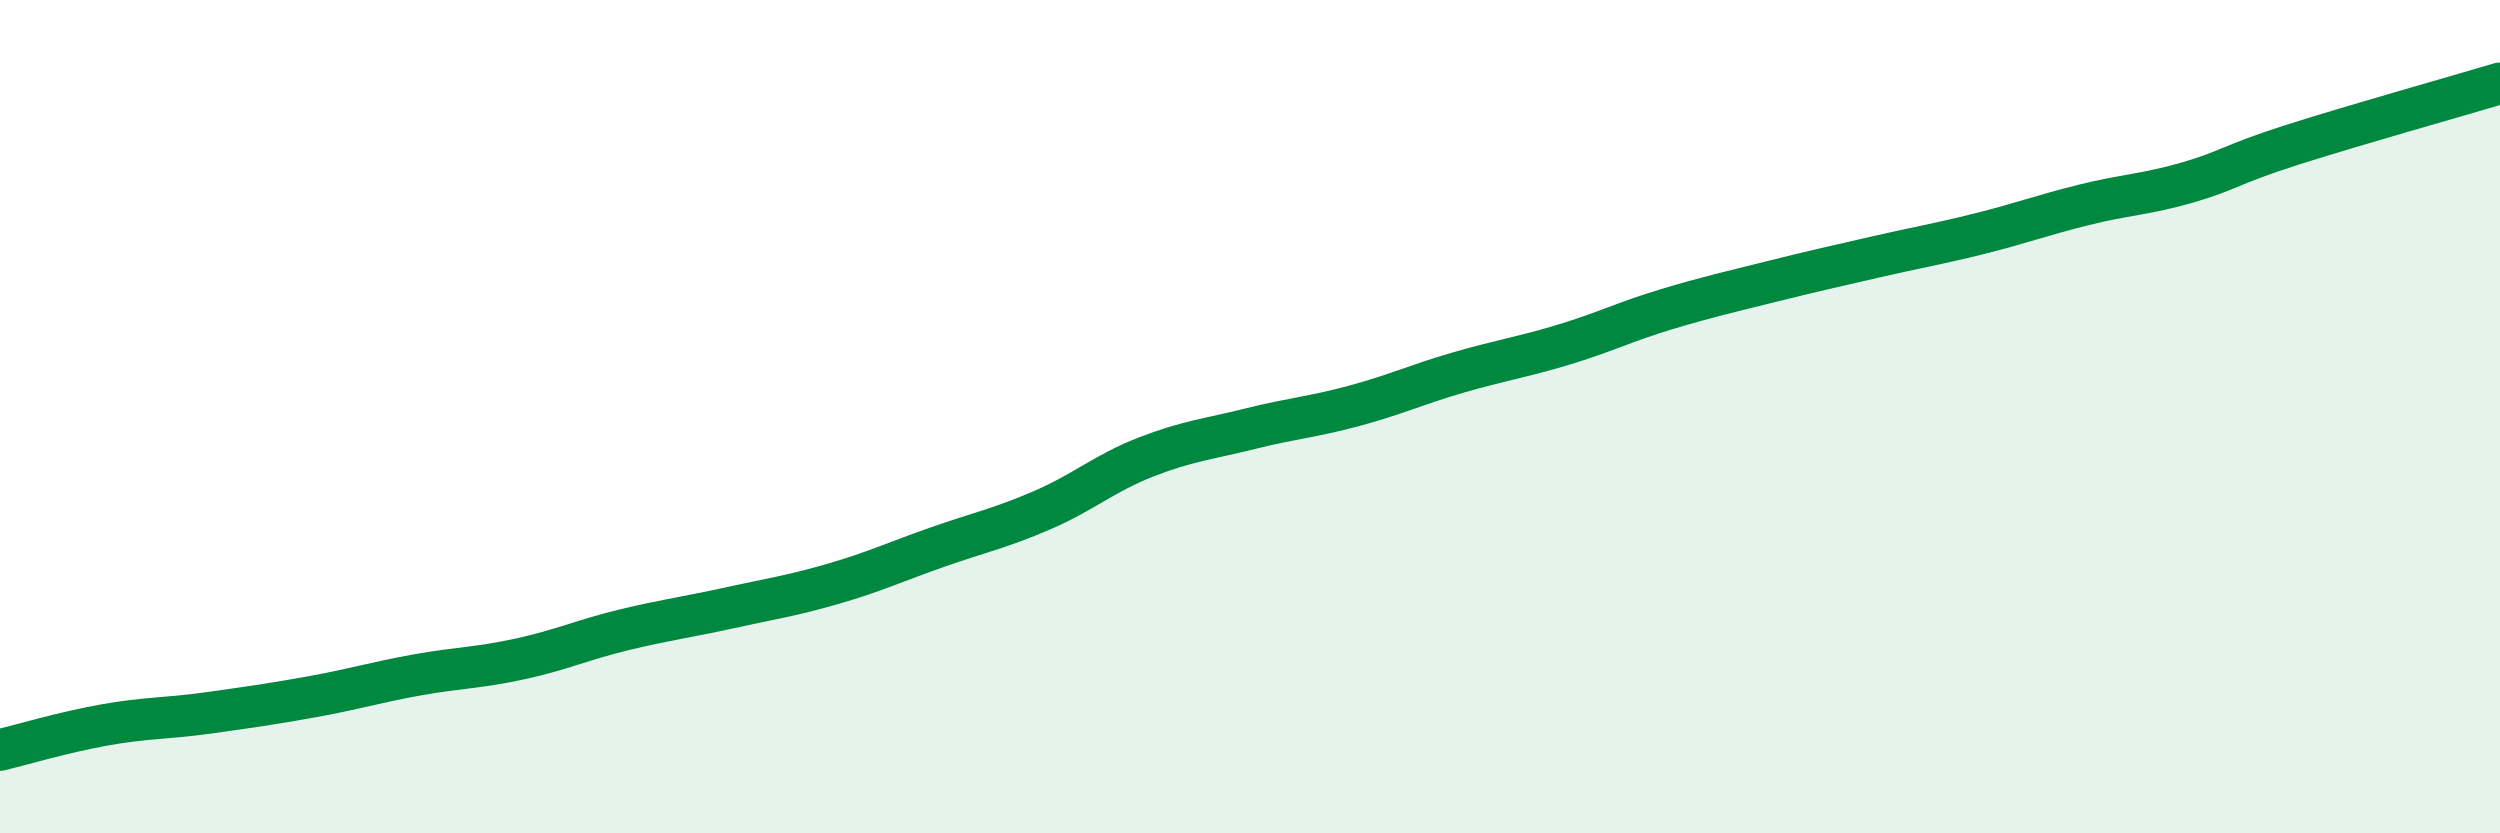
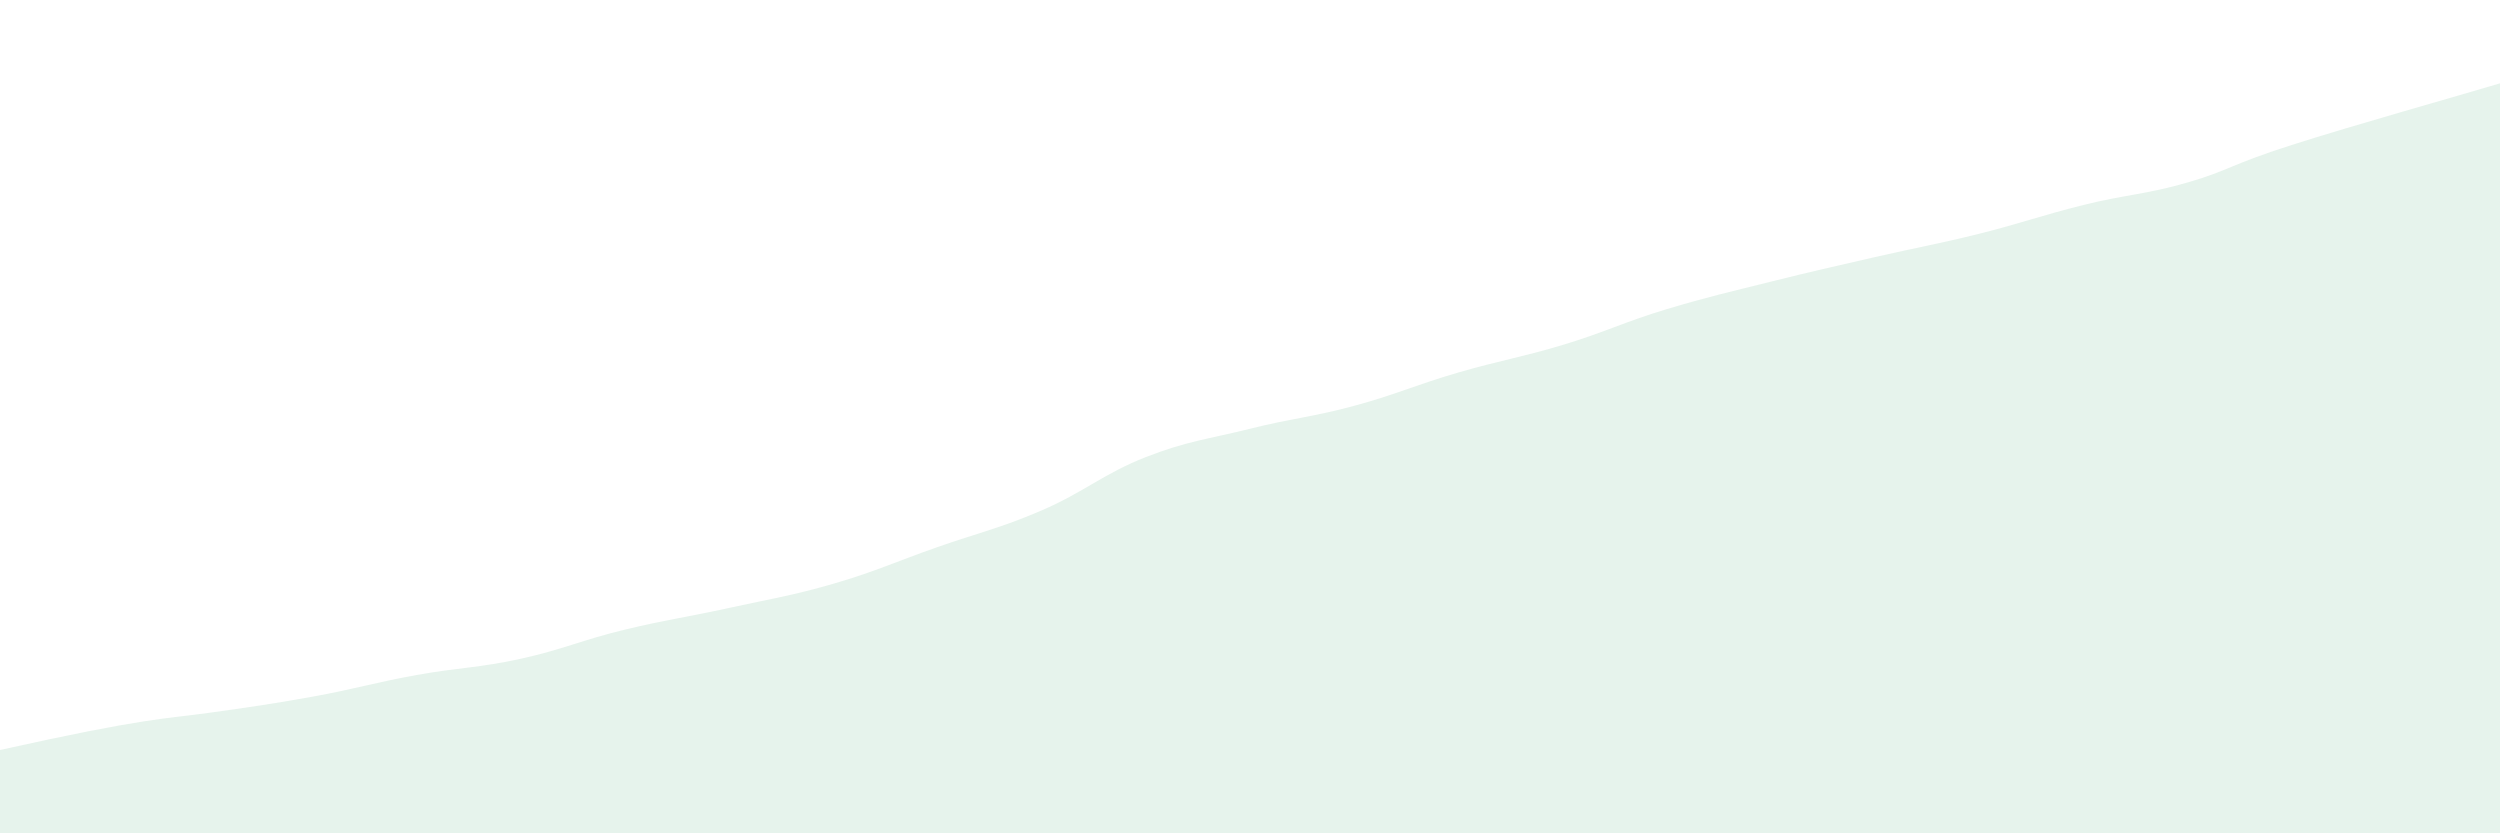
<svg xmlns="http://www.w3.org/2000/svg" width="60" height="20" viewBox="0 0 60 20">
-   <path d="M 0,18 C 0.5,17.88 1.5,17.58 2.5,17.4 C 3.5,17.22 4,17.25 5,17.11 C 6,16.97 6.5,16.9 7.5,16.72 C 8.5,16.54 9,16.38 10,16.2 C 11,16.02 11.5,16.03 12.5,15.81 C 13.5,15.59 14,15.35 15,15.11 C 16,14.87 16.5,14.81 17.5,14.59 C 18.5,14.37 19,14.3 20,14.01 C 21,13.72 21.5,13.48 22.5,13.13 C 23.5,12.78 24,12.68 25,12.25 C 26,11.82 26.5,11.36 27.5,10.97 C 28.5,10.58 29,10.54 30,10.29 C 31,10.04 31.5,10.01 32.5,9.74 C 33.5,9.47 34,9.23 35,8.94 C 36,8.65 36.5,8.58 37.5,8.28 C 38.5,7.98 39,7.72 40,7.42 C 41,7.12 41.5,7.01 42.5,6.76 C 43.5,6.51 44,6.4 45,6.17 C 46,5.94 46.5,5.86 47.5,5.61 C 48.5,5.36 49,5.17 50,4.92 C 51,4.67 51.5,4.67 52.5,4.38 C 53.5,4.09 53.5,3.96 55,3.48 C 56.5,3 59,2.3 60,2L60 20L0 20Z" fill="#008740" opacity="0.1" stroke-linecap="round" stroke-linejoin="round" />
-   <path d="M 0,18 C 0.5,17.88 1.5,17.58 2.5,17.4 C 3.5,17.22 4,17.25 5,17.11 C 6,16.97 6.5,16.9 7.5,16.72 C 8.5,16.54 9,16.38 10,16.2 C 11,16.02 11.5,16.03 12.5,15.81 C 13.5,15.59 14,15.35 15,15.11 C 16,14.87 16.5,14.81 17.5,14.59 C 18.5,14.37 19,14.3 20,14.01 C 21,13.72 21.5,13.48 22.5,13.13 C 23.5,12.78 24,12.68 25,12.25 C 26,11.82 26.5,11.36 27.5,10.97 C 28.5,10.58 29,10.54 30,10.29 C 31,10.04 31.5,10.01 32.5,9.74 C 33.5,9.47 34,9.23 35,8.94 C 36,8.65 36.5,8.58 37.5,8.28 C 38.5,7.98 39,7.72 40,7.42 C 41,7.12 41.5,7.01 42.5,6.76 C 43.5,6.51 44,6.4 45,6.17 C 46,5.94 46.5,5.86 47.5,5.61 C 48.5,5.36 49,5.17 50,4.92 C 51,4.67 51.5,4.67 52.5,4.38 C 53.5,4.09 53.5,3.96 55,3.48 C 56.5,3 59,2.3 60,2" stroke="#008740" stroke-width="1" fill="none" stroke-linecap="round" stroke-linejoin="round" />
+   <path d="M 0,18 C 3.5,17.22 4,17.25 5,17.11 C 6,16.97 6.5,16.9 7.5,16.72 C 8.5,16.54 9,16.38 10,16.2 C 11,16.02 11.5,16.03 12.5,15.81 C 13.5,15.59 14,15.35 15,15.11 C 16,14.87 16.5,14.81 17.5,14.59 C 18.5,14.37 19,14.3 20,14.01 C 21,13.72 21.5,13.48 22.5,13.13 C 23.5,12.78 24,12.68 25,12.25 C 26,11.82 26.5,11.36 27.5,10.97 C 28.5,10.58 29,10.54 30,10.29 C 31,10.04 31.5,10.01 32.5,9.74 C 33.5,9.47 34,9.23 35,8.94 C 36,8.65 36.5,8.58 37.5,8.28 C 38.5,7.98 39,7.72 40,7.42 C 41,7.12 41.5,7.01 42.5,6.76 C 43.5,6.51 44,6.4 45,6.17 C 46,5.94 46.5,5.86 47.5,5.61 C 48.5,5.36 49,5.17 50,4.92 C 51,4.67 51.5,4.67 52.5,4.38 C 53.5,4.09 53.5,3.96 55,3.48 C 56.5,3 59,2.3 60,2L60 20L0 20Z" fill="#008740" opacity="0.1" stroke-linecap="round" stroke-linejoin="round" />
</svg>